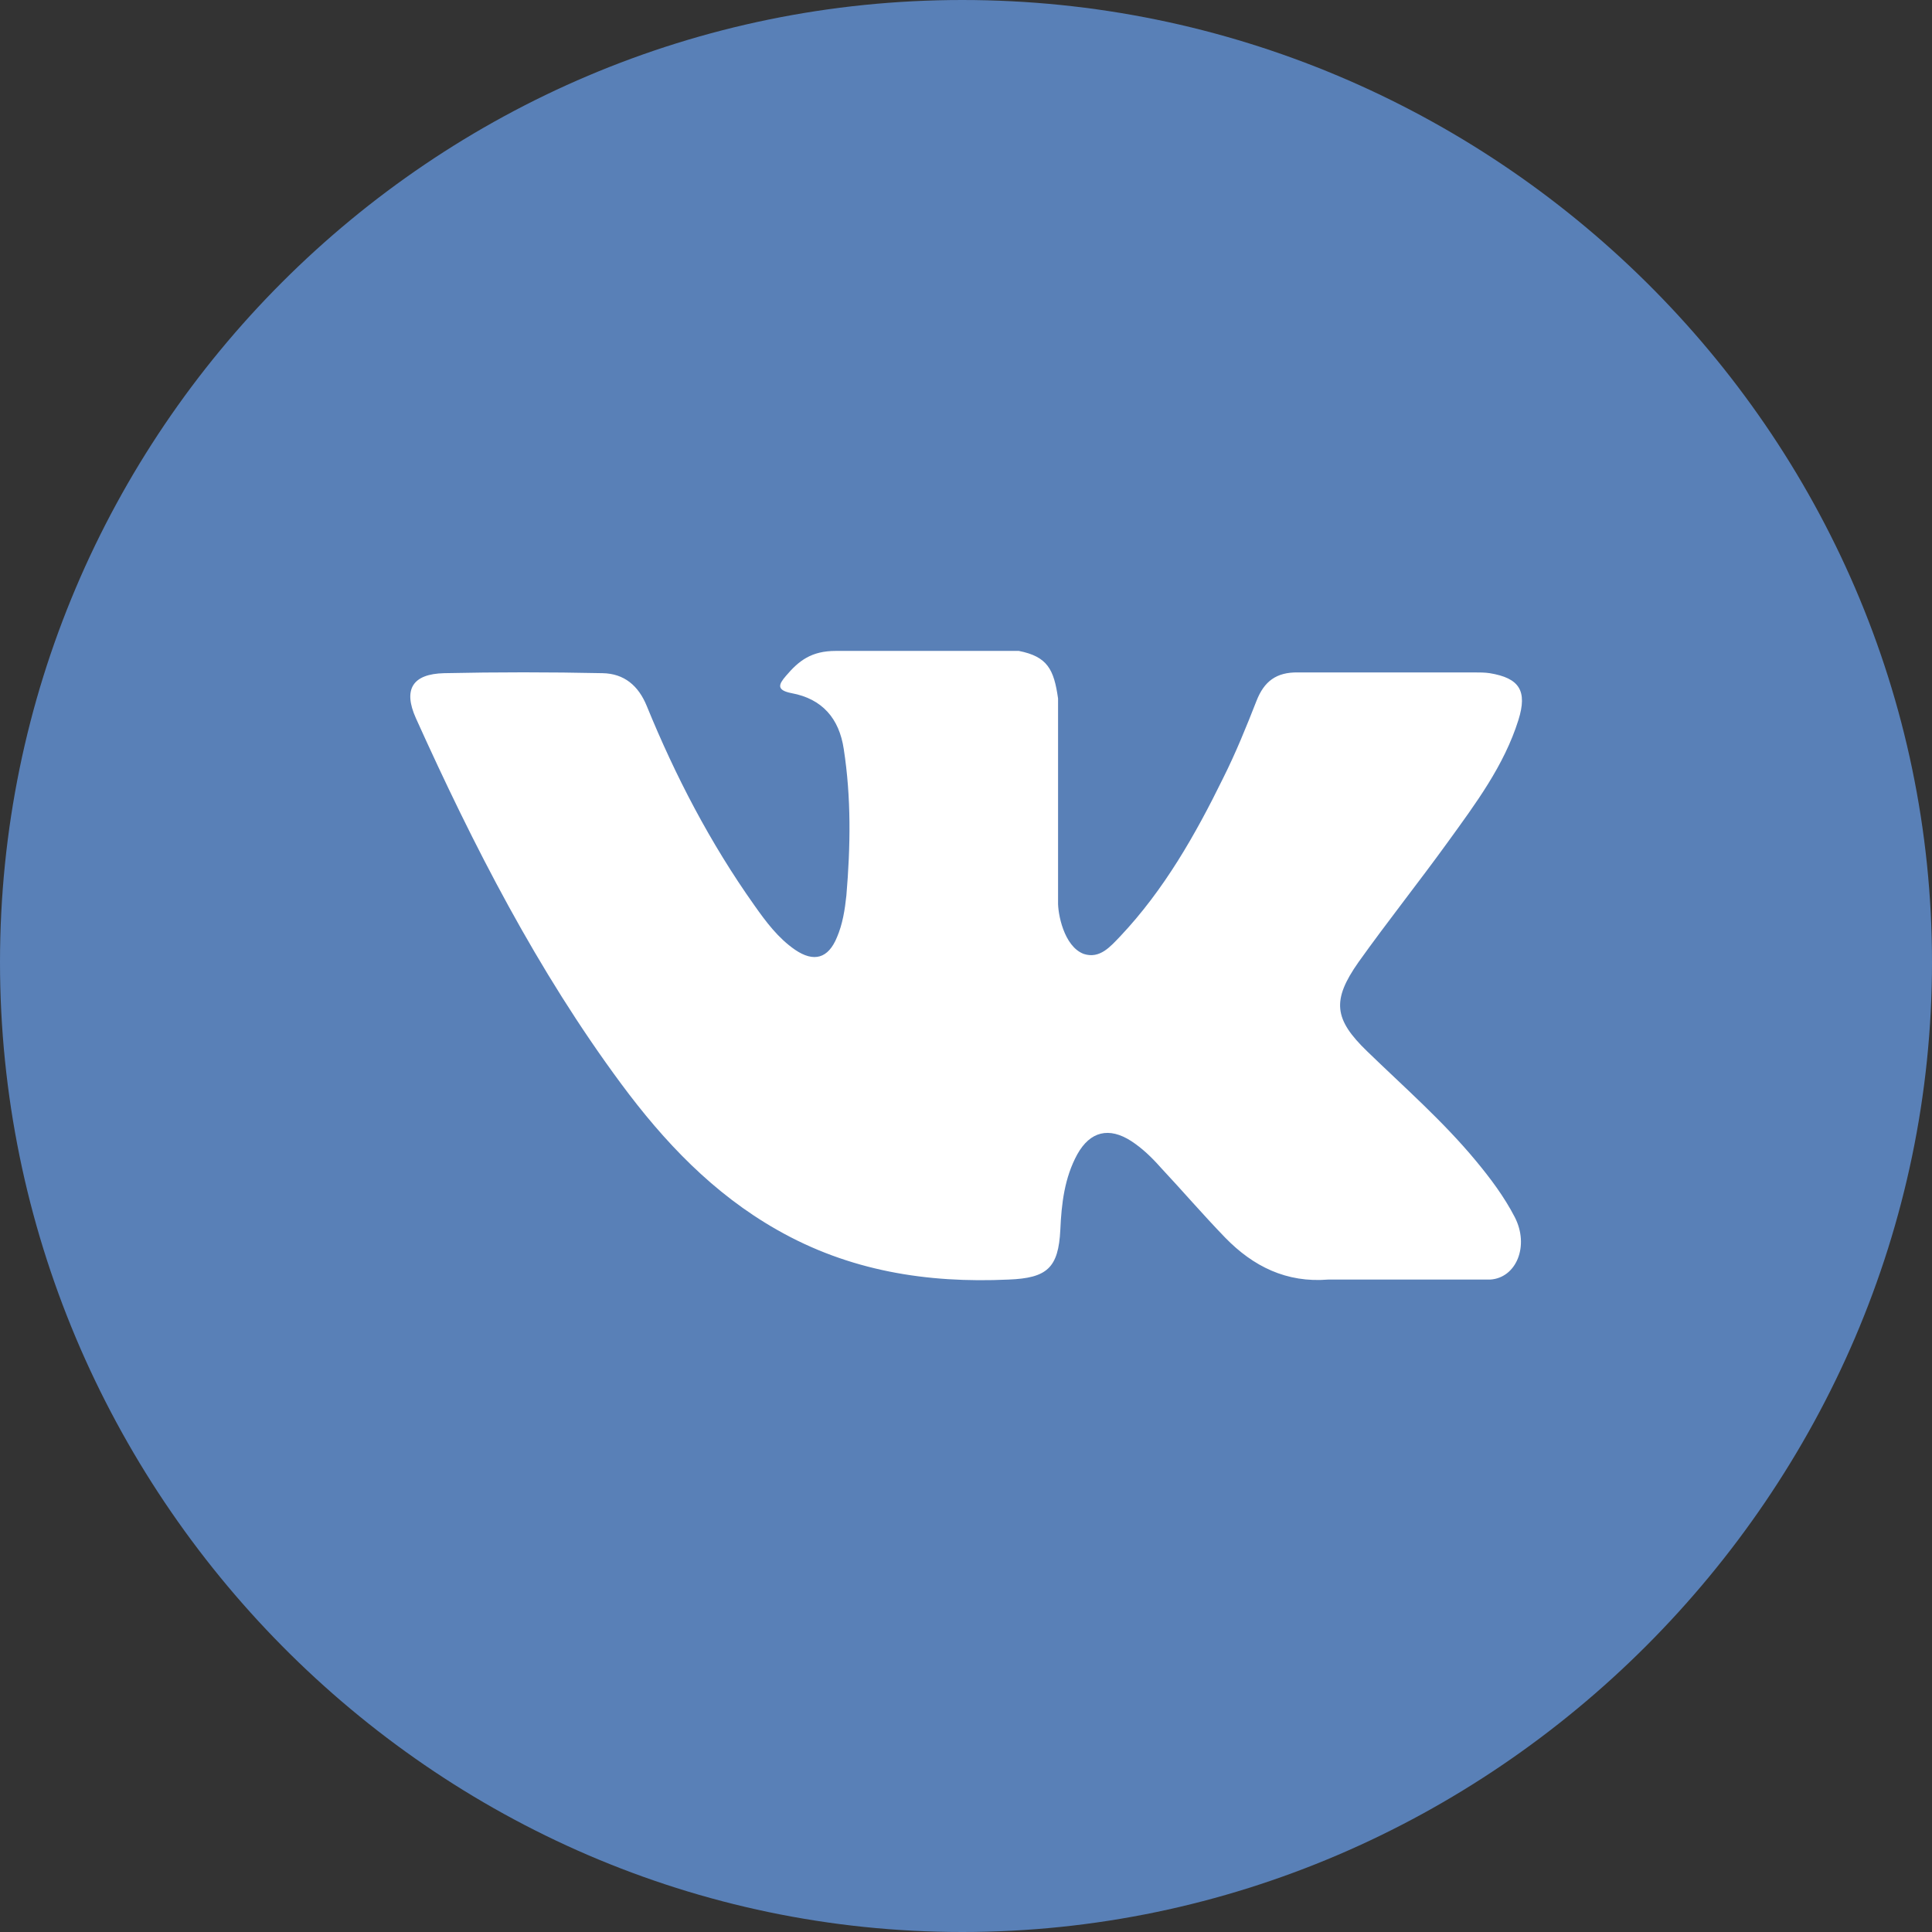
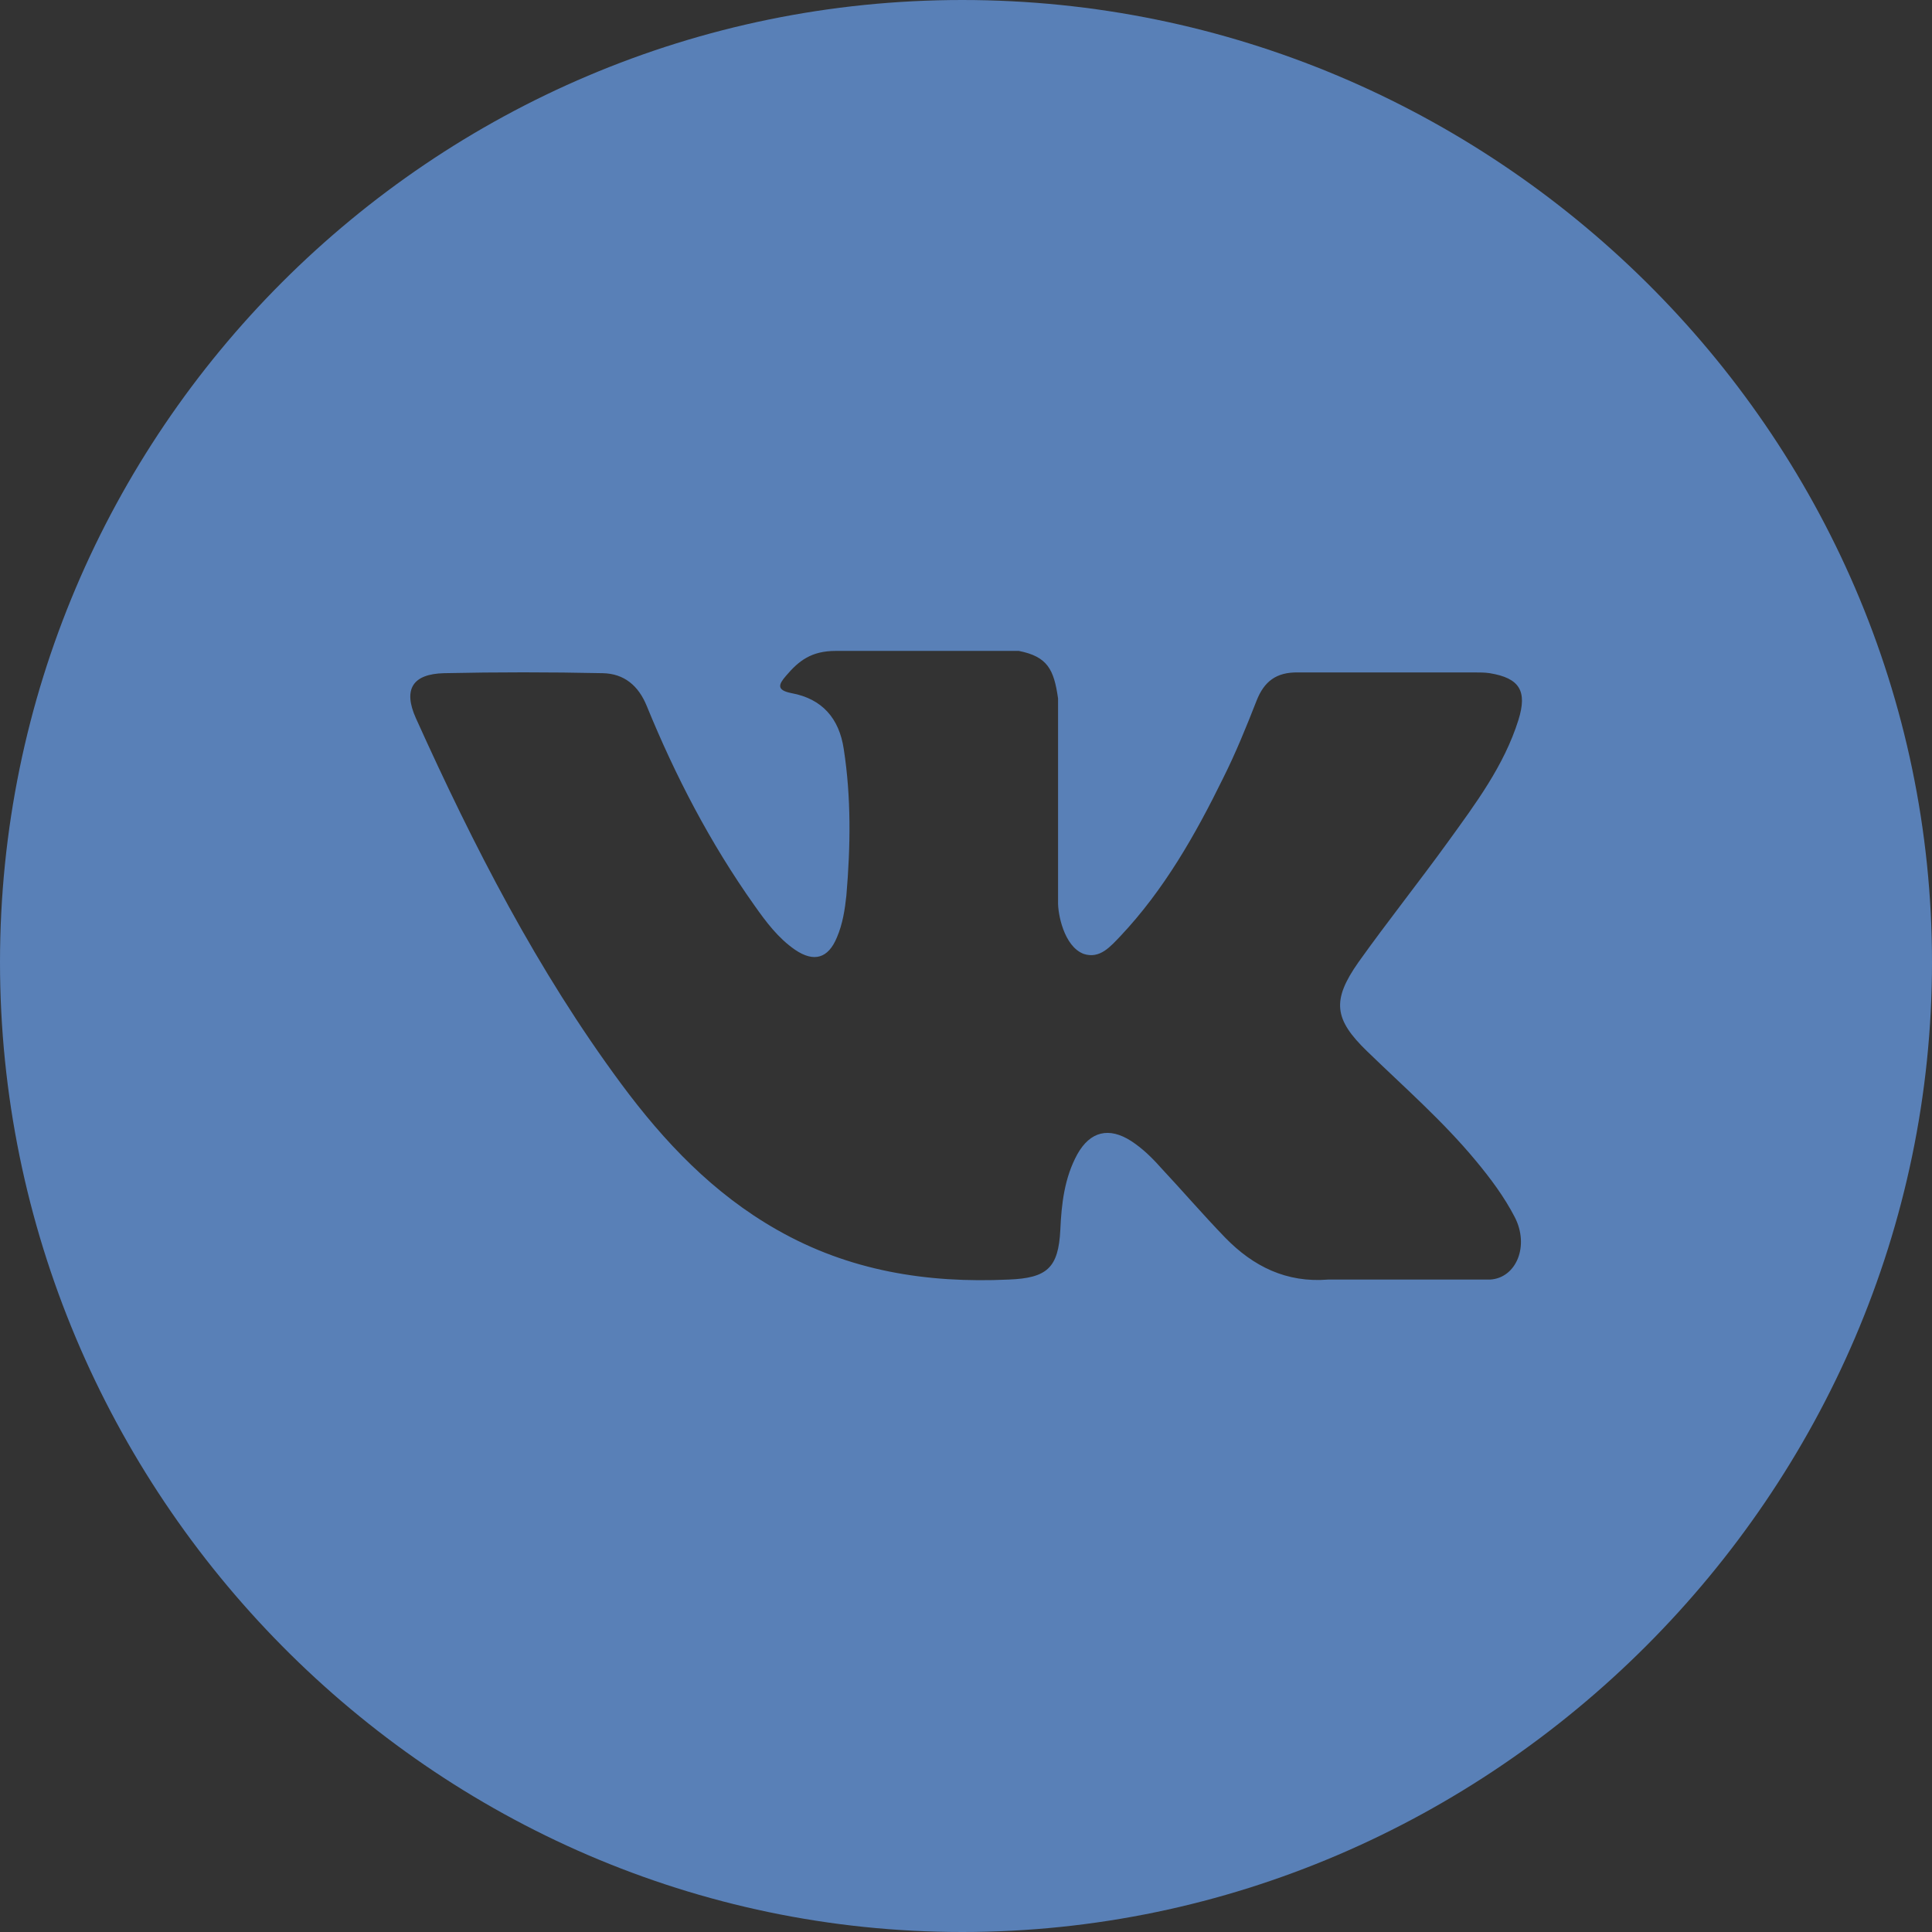
<svg xmlns="http://www.w3.org/2000/svg" width="80" height="80" viewBox="0 0 80 80" fill="none">
  <rect x="0" y="0" width="80" height="80" fill="#333333" stroke="none" />
-   <circle cx="40.5" cy="39.5" r="29.5" fill="white" />
  <path d="M39.844 0C17.875 0 0 17.875 0 39.844C0 61.812 17.875 80 39.844 80C61.812 80 80 61.812 80 39.844C80 17.875 61.828 0 39.844 0ZM56.609 43.531C58.141 45.016 59.75 46.422 61.109 48.062C61.719 48.797 62.281 49.547 62.719 50.391C63.344 51.594 62.781 52.922 61.703 52.984H55C53.266 53.125 51.891 52.438 50.734 51.25C49.812 50.297 48.953 49.297 48.047 48.328C47.688 47.922 47.297 47.547 46.844 47.25C45.922 46.656 45.141 46.844 44.609 47.797C44.078 48.766 43.953 49.844 43.906 50.922C43.828 52.5 43.359 52.922 41.766 52.984C38.375 53.141 35.156 52.625 32.172 50.922C29.531 49.422 27.5 47.281 25.719 44.875C22.25 40.188 19.609 35.031 17.219 29.734C16.688 28.547 17.078 27.906 18.391 27.875C20.578 27.828 22.766 27.828 24.953 27.875C25.844 27.891 26.438 28.391 26.781 29.234C27.969 32.141 29.406 34.906 31.234 37.484C31.719 38.172 32.219 38.844 32.922 39.328C33.703 39.859 34.297 39.688 34.656 38.812C34.891 38.266 34.984 37.672 35.047 37.078C35.219 35.047 35.25 33.031 34.938 31.016C34.75 29.75 34.047 28.938 32.781 28.703C32.141 28.578 32.234 28.344 32.547 27.984C33.078 27.359 33.594 26.953 34.609 26.953H42.188C43.375 27.188 43.641 27.719 43.812 28.922V37.344C43.797 37.812 44.047 39.188 44.875 39.5C45.547 39.719 45.984 39.188 46.391 38.766C48.203 36.844 49.5 34.562 50.656 32.203C51.172 31.172 51.609 30.094 52.031 29.016C52.344 28.219 52.844 27.828 53.75 27.844H61.047C61.266 27.844 61.484 27.844 61.688 27.875C62.922 28.078 63.25 28.609 62.875 29.812C62.281 31.703 61.109 33.266 59.969 34.844C58.75 36.531 57.453 38.156 56.25 39.844C55.141 41.422 55.234 42.203 56.609 43.531Z" fill="#5980B7" />
</svg>